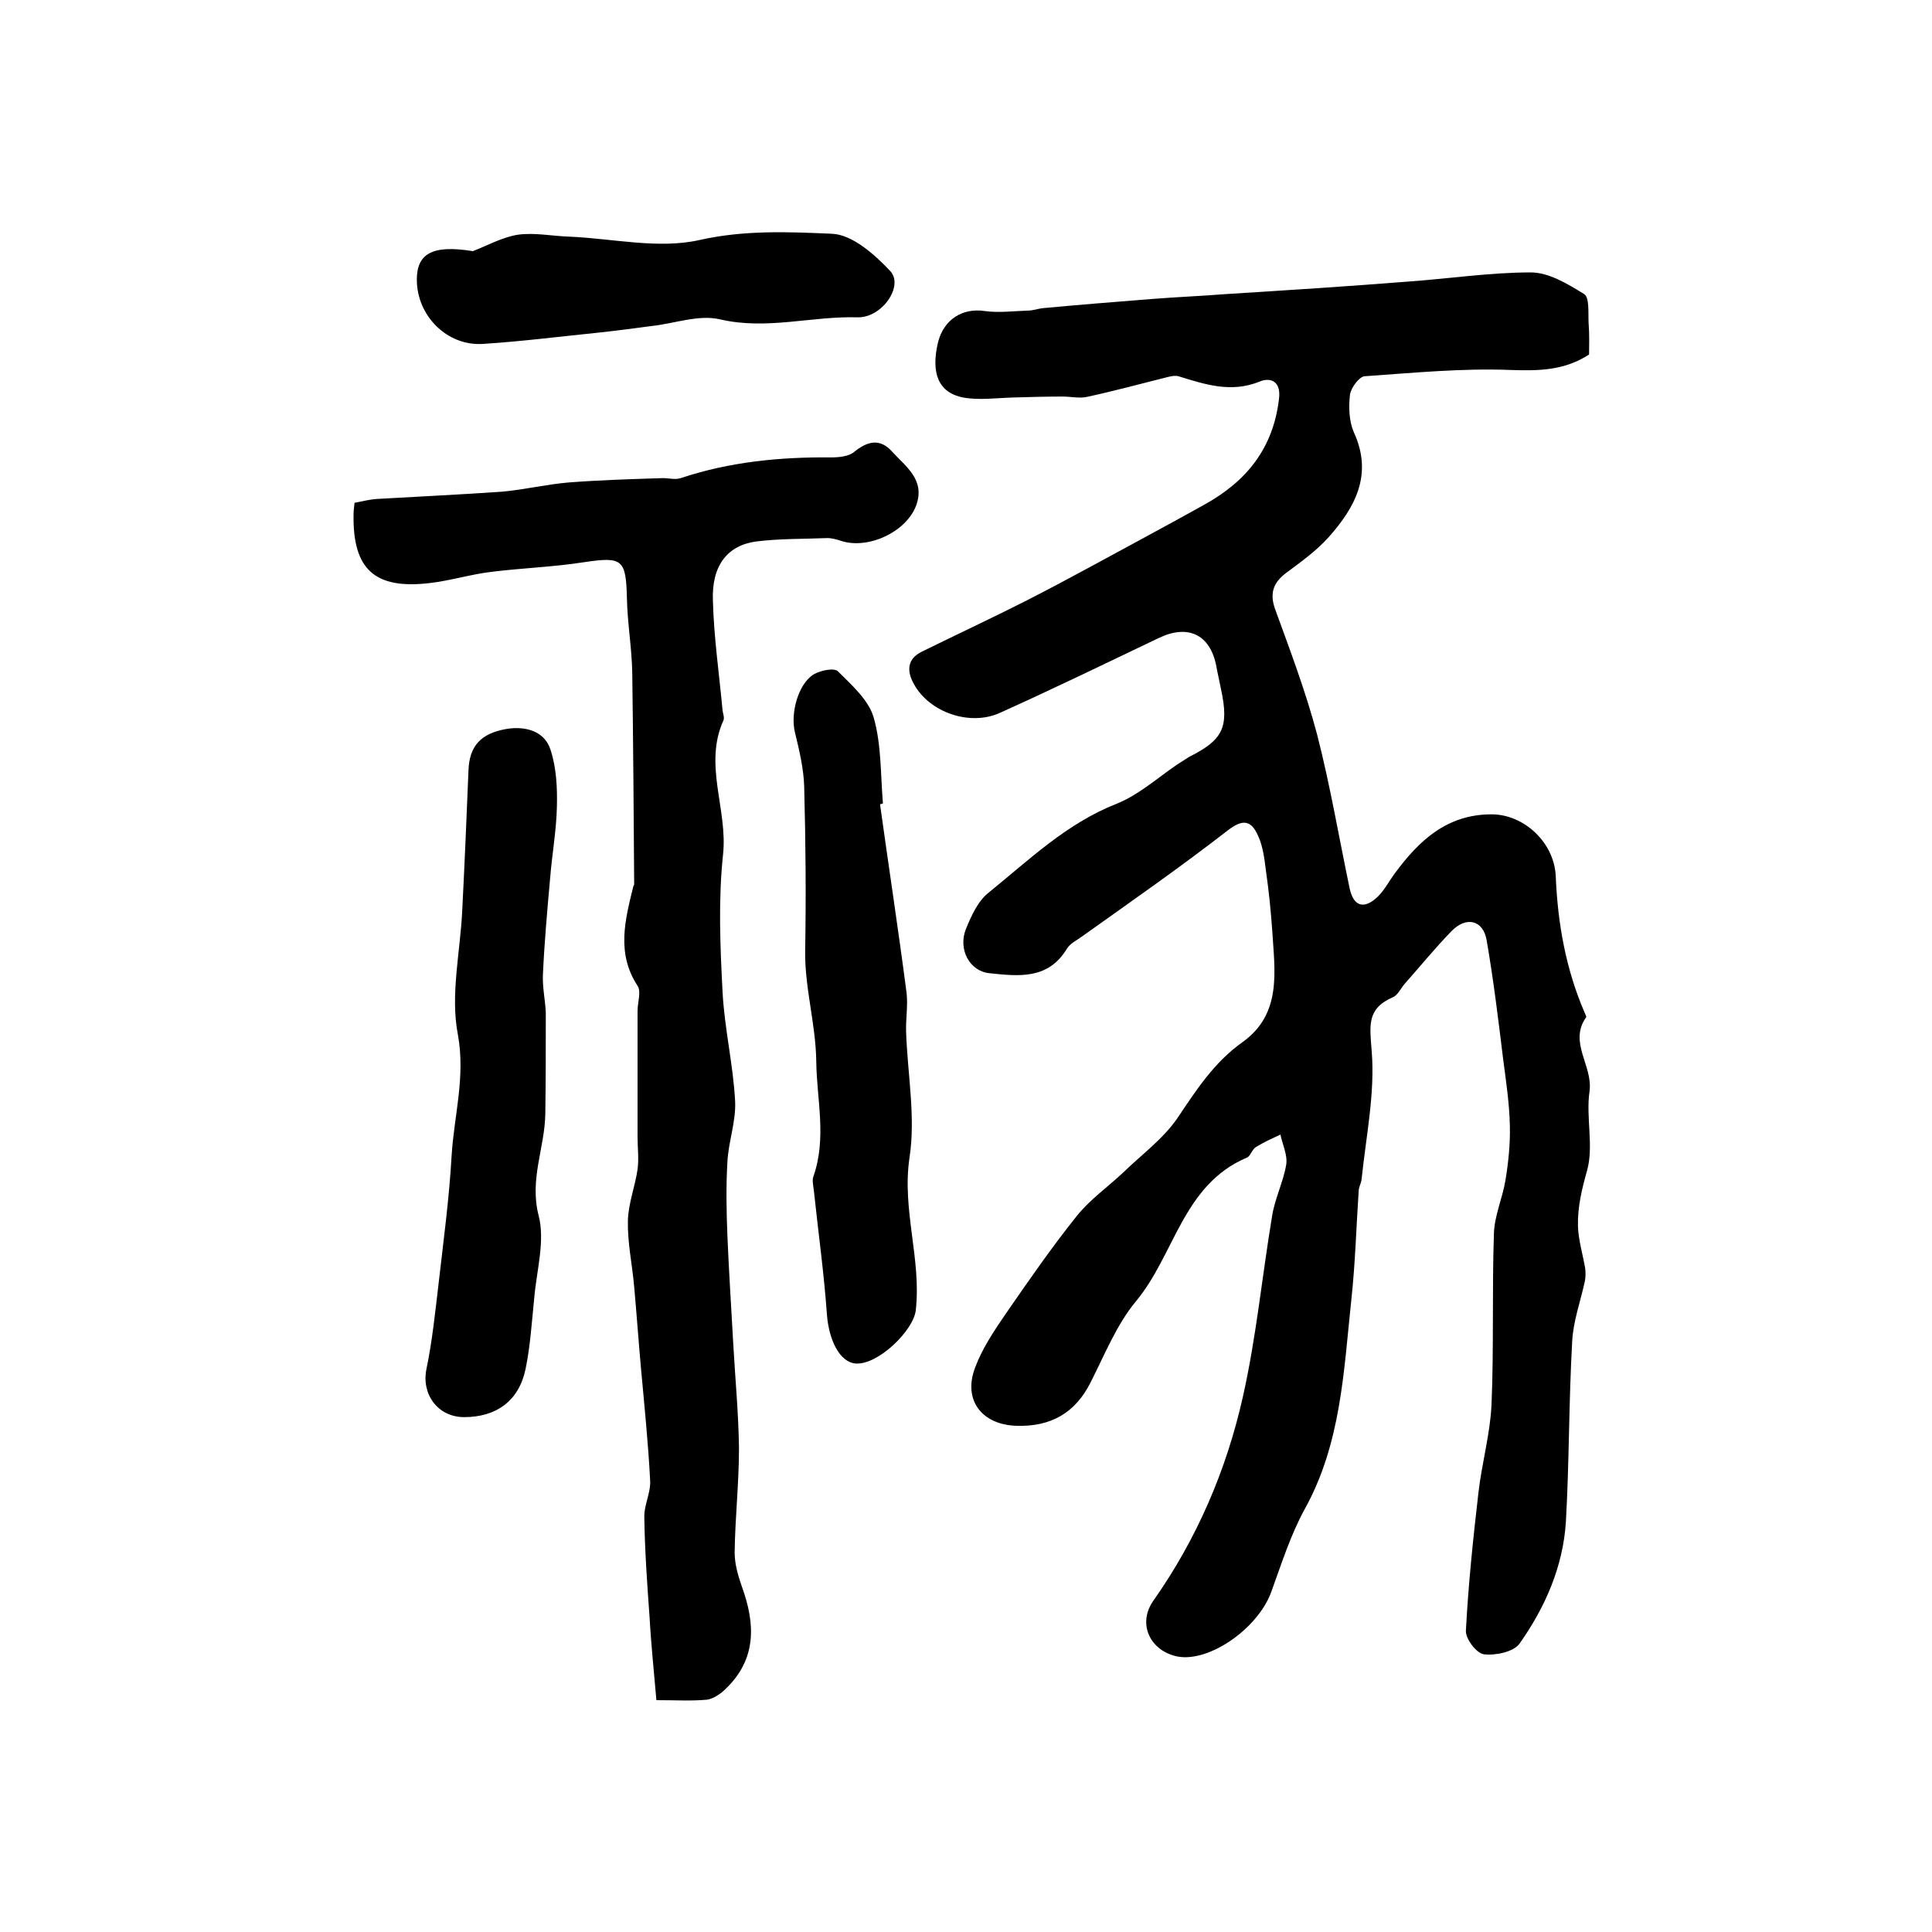
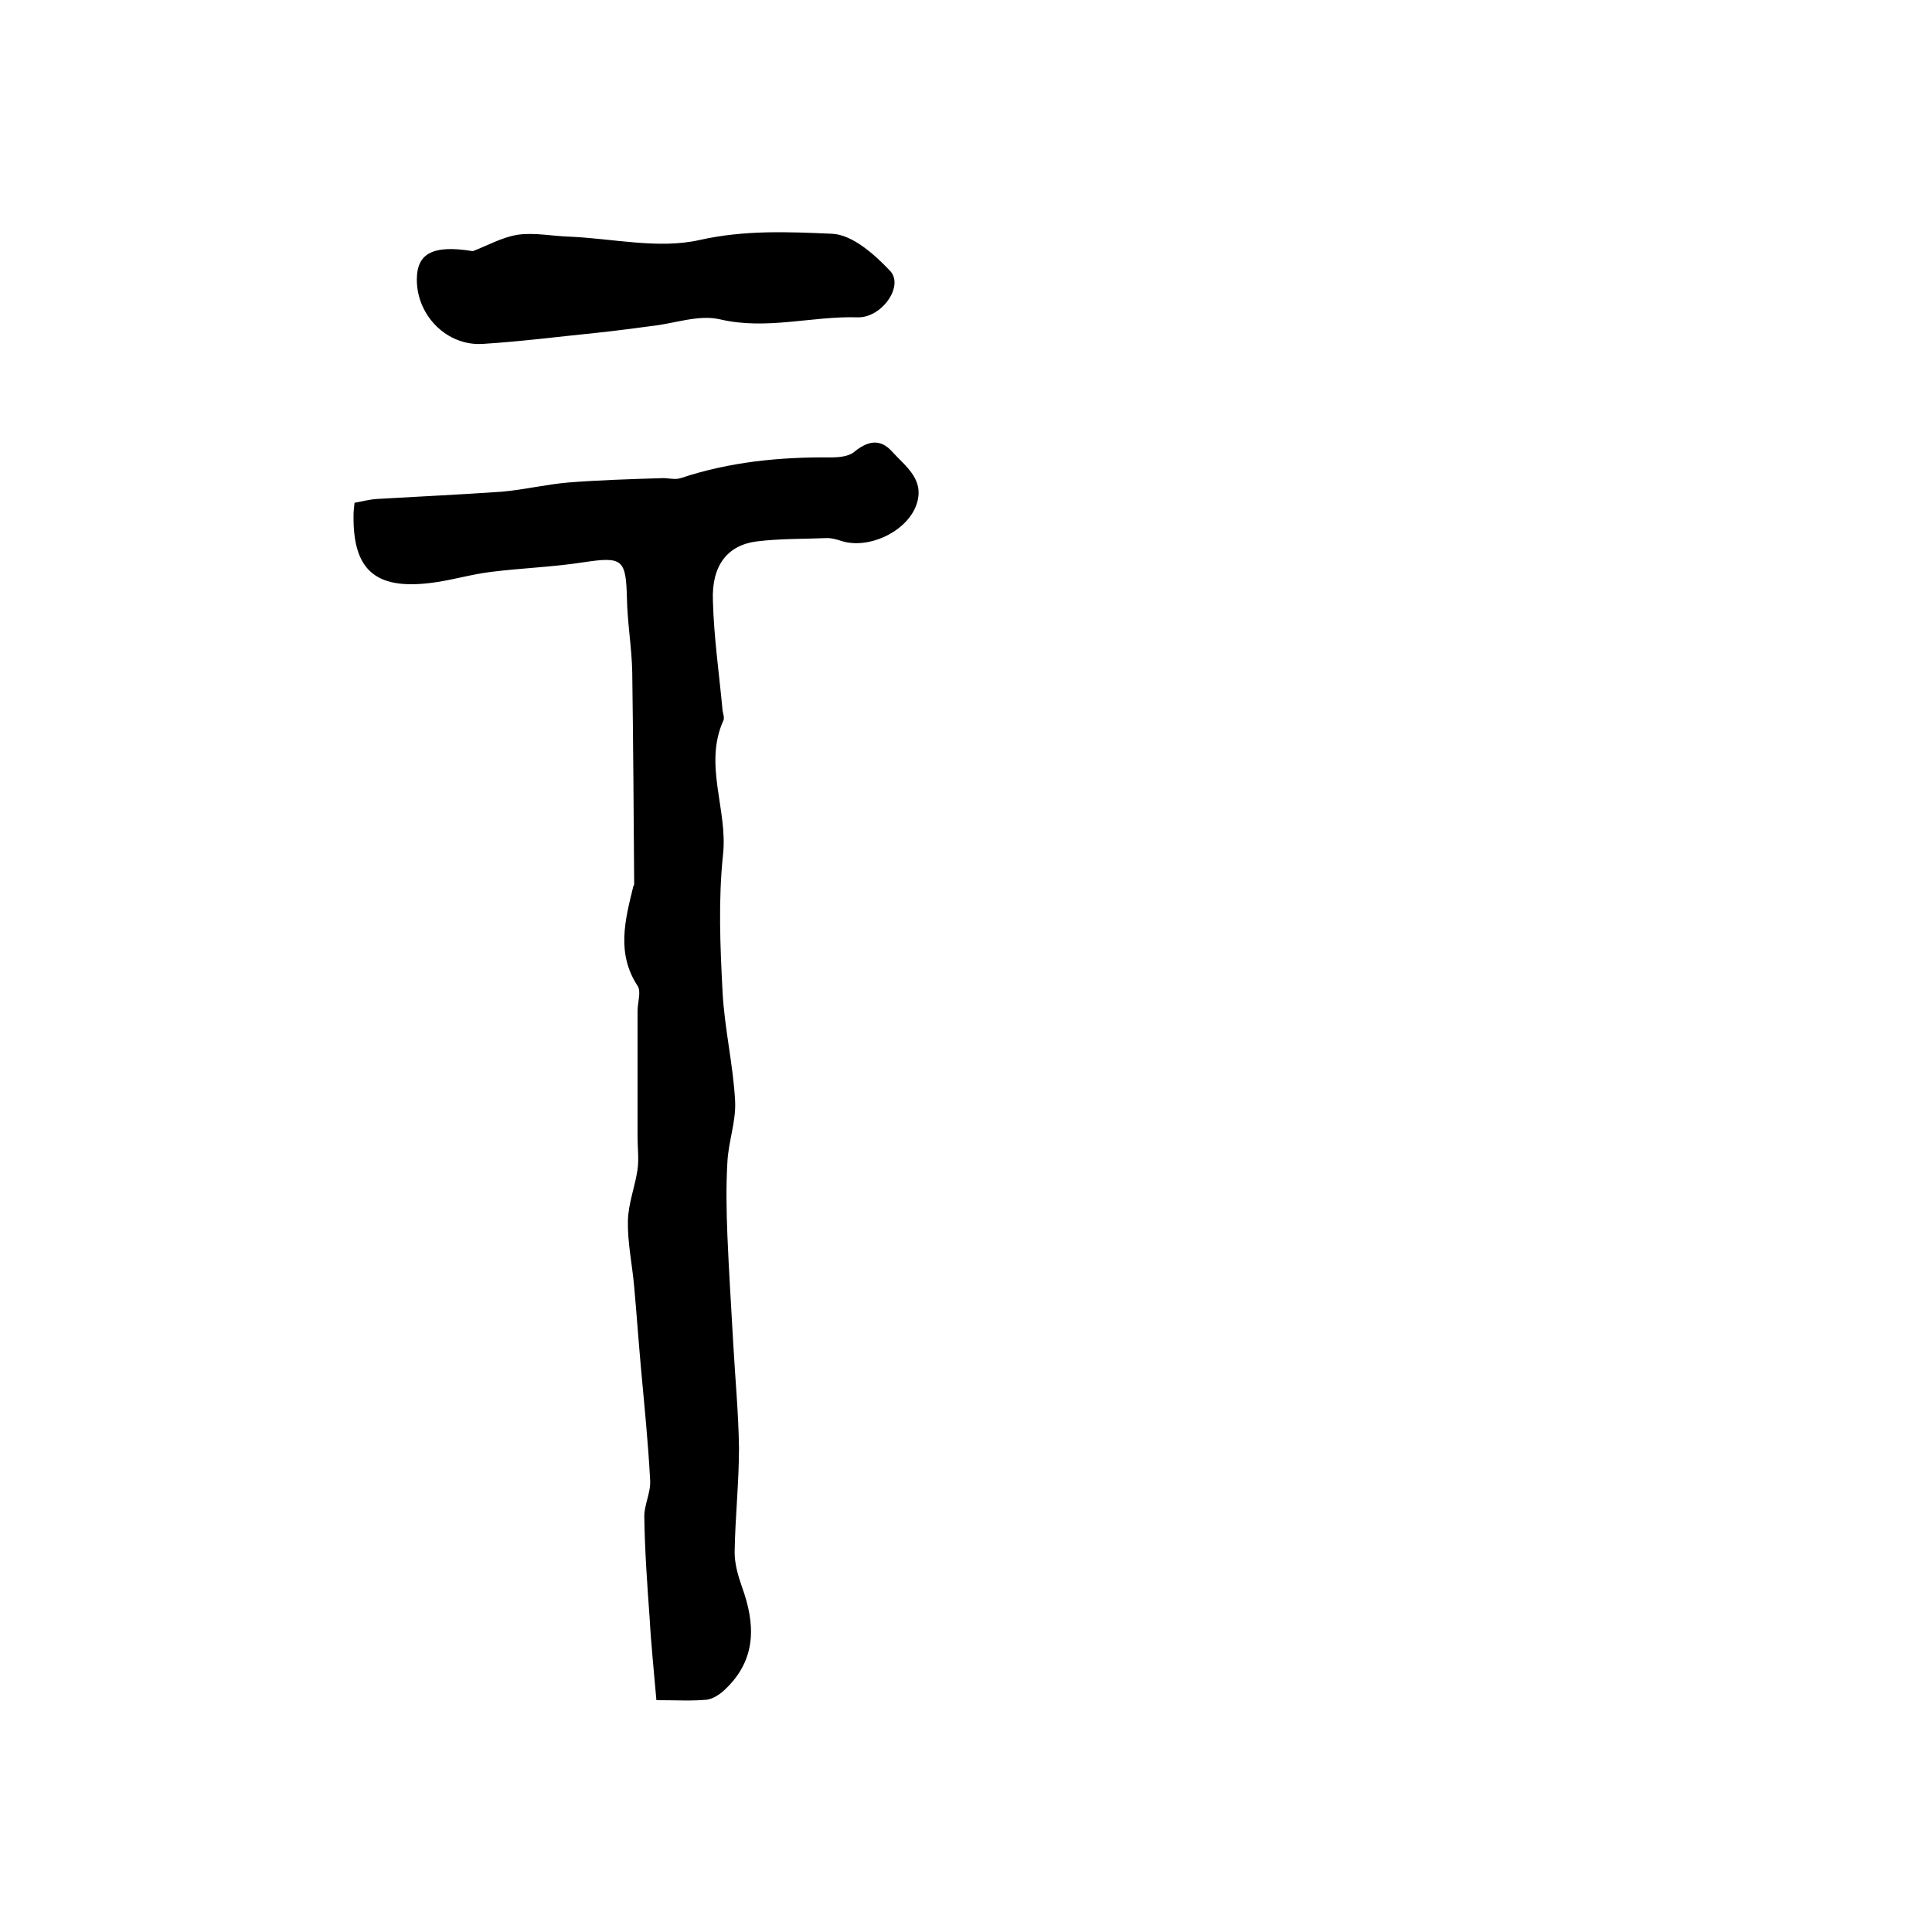
<svg xmlns="http://www.w3.org/2000/svg" version="1.1" id="图层_1" x="0px" y="0px" viewBox="0 0 400 400" style="enable-background:new 0 0 400 400;" xml:space="preserve">
  <style type="text/css">
	.st0{fill:#FFFFFF;}
</style>
  <g>
-     <path d="M329,73.4c-5.1,3.3-10.3,3.4-16.2,3.2c-10.1-0.4-20.2,0.6-30.3,1.3c-1.1,0.1-2.8,2.4-3,3.8c-0.3,2.6-0.2,5.5,0.8,7.8   c4,8.7,0.3,15.5-5.2,21.7c-2.5,2.8-5.7,5.1-8.8,7.4c-2.8,2.1-3.5,4.4-2.2,7.8c3.1,8.5,6.3,17,8.6,25.7c2.7,10.5,4.5,21.2,6.7,31.7   c0.8,3.9,3,4.6,5.9,1.8c1.4-1.4,2.3-3.2,3.5-4.8c5-6.8,10.8-12.2,20-12.2c6.8,0,13,5.9,13.3,12.8c0.4,9.8,2.1,19.3,6,28.3   c0.1,0.3,0.4,0.8,0.3,0.9c-3.7,5.2,1.4,10,0.7,15.3c-0.8,5.4,0.9,11.3-0.5,16.4c-1.1,3.9-2,7.6-1.9,11.6c0.1,2.9,1,5.8,1.5,8.7   c0.1,0.9,0.1,1.9-0.1,2.8c-0.9,4.1-2.4,8.2-2.6,12.4c-0.7,12.4-0.6,24.9-1.3,37.3c-0.6,9.3-4.3,17.7-9.6,25.2   c-1.2,1.7-5,2.5-7.4,2.2c-1.5-0.2-3.8-3.2-3.7-4.9c0.5-9.6,1.5-19.1,2.6-28.6c0.7-6.1,2.4-12,2.7-18.1c0.5-11.8,0.1-23.7,0.5-35.5   c0.1-3.7,1.8-7.4,2.4-11.1c0.6-3.7,1-7.5,0.9-11.3c-0.1-4.6-0.8-9.2-1.4-13.8c-1-8.2-2-16.4-3.4-24.5c-0.7-4.2-4.2-5.1-7.3-1.9   c-3.4,3.5-6.4,7.2-9.6,10.8c-0.9,1-1.5,2.5-2.6,2.9c-5.4,2.4-4.7,5.9-4.3,11.2c0.7,8.7-1.2,17.7-2.1,26.5c-0.1,0.8-0.6,1.6-0.6,2.4   c-0.5,7.4-0.7,14.9-1.5,22.3c-1.6,14.9-2.1,29.9-9.7,43.6c-2.9,5.3-4.8,11.3-6.9,17.1c-2.9,7.9-13.6,15.1-20.1,13.2   c-5.3-1.5-7.5-6.9-4.3-11.4c9-12.8,15.1-27,18.5-42.1c2.8-12.4,4-25.1,6.1-37.7c0.6-3.6,2.3-6.9,2.9-10.5c0.3-2-0.8-4.2-1.2-6.2   c-1.7,0.8-3.5,1.6-5.1,2.6c-0.8,0.5-1.1,1.9-1.9,2.2c-13.2,5.6-14.9,20.1-22.9,29.7c-4,4.8-6.5,11.1-9.4,16.8   c-3.2,6.4-8.3,9.2-15.3,9c-7.2-0.2-11.2-5.3-8.6-12.1c1.5-4,4-7.7,6.4-11.2c4.7-6.8,9.4-13.6,14.6-20.1c2.7-3.4,6.4-6,9.6-9   c3.8-3.7,8.2-6.9,11.2-11.2c3.9-5.8,7.6-11.6,13.5-15.8c8.3-5.9,6.7-14.8,6.2-23.2c-0.3-4.1-0.7-8.2-1.3-12.3   c-0.3-2.4-0.6-5-1.6-7.2c-1.4-3.2-3.1-3.7-6.4-1.1c-9.8,7.6-20,14.7-30.1,21.9c-1.1,0.8-2.4,1.4-3.1,2.5c-3.9,6.5-10.1,5.7-16,5.1   c-4.2-0.4-6.6-5-4.9-9.2c1.1-2.7,2.5-5.8,4.7-7.5c8.4-6.8,16.1-14.3,26.5-18.4c4.5-1.8,8.4-5.3,12.5-8.1c0.8-0.5,1.7-1.1,2.5-1.6   c7-3.5,8.3-6.1,6.6-14c-0.3-1.6-0.7-3.2-1-4.9c-1.3-6.5-5.9-8.6-11.9-5.7c-10.9,5.2-21.8,10.5-32.9,15.5c-6.2,2.8-14.6-0.1-17.8-6   c-1.5-2.7-1.4-5.2,1.7-6.7c7.1-3.5,14.4-6.9,21.5-10.5c4.7-2.4,9.4-4.9,14-7.4c7.7-4.2,15.4-8.3,23.1-12.6   c8.6-4.8,14.1-11.6,15.3-21.8c0.5-3.8-1.9-4.5-4-3.6c-5.9,2.4-11.3,0.6-16.8-1.1c-0.7-0.2-1.6,0-2.4,0.2   c-5.6,1.4-11.1,2.9-16.7,4.1c-1.5,0.3-3.2-0.1-4.9-0.1c-3.4,0-6.9,0.1-10.3,0.2c-3.4,0.1-7,0.6-10.3,0c-5.1-1-6.7-5-5.2-11.4   c1.2-4.8,5.1-7.2,9.7-6.5c2.9,0.4,6,0,9-0.1c1,0,2-0.4,3-0.5c7.5-0.7,15-1.3,22.6-1.9c5-0.4,10.1-0.6,15.1-1   c12.7-0.8,25.3-1.6,37.9-2.6c8.5-0.6,17-1.9,25.4-1.9c3.8,0,7.7,2.4,11.1,4.5c1.1,0.7,0.8,3.9,0.9,5.9   C329.1,69.4,329,71.4,329,73.4z" />
    <path d="M135.9,352c-0.5-5.9-1.1-11.5-1.4-17c-0.5-6.9-1-13.9-1.1-20.8c-0.1-2.6,1.4-5.2,1.2-7.8c-0.4-7.7-1.2-15.5-1.9-23.2   c-0.5-5.6-0.9-11.2-1.4-16.8c-0.4-4.6-1.4-9.1-1.3-13.7c0.1-3.6,1.5-7.1,2-10.6c0.3-2.2,0-4.5,0-6.7c0-8.7,0-17.4,0-26.1   c0-1.8,0.8-4,0-5.2c-4.4-6.7-2.6-13.6-0.9-20.5c0-0.2,0.2-0.3,0.2-0.5c-0.1-14.6-0.2-29.3-0.4-43.9c-0.1-5.1-1-10.2-1.1-15.3   c-0.2-8.1-0.9-8.7-8.9-7.5c-6.4,1-12.8,1.2-19.2,2c-4.2,0.5-8.4,1.8-12.6,2.3c-11.5,1.4-16.1-2.8-15.9-14.2c0-0.7,0.1-1.3,0.2-2.4   c1.6-0.3,3.1-0.7,4.7-0.8c8.6-0.5,17.2-0.9,25.8-1.5c4.6-0.4,9.1-1.5,13.7-1.9c6.4-0.5,12.8-0.7,19.3-0.9c1.3-0.1,2.8,0.4,4,0   c10.2-3.4,20.6-4.4,31.2-4.3c1.6,0,3.6-0.2,4.7-1.1c2.8-2.3,5.4-2.9,7.9-0.1c2.8,3.1,6.9,5.8,5,11.1c-2,5.5-9.9,9.2-15.5,7.4   c-0.9-0.3-2-0.6-2.9-0.6c-4.9,0.2-9.9,0.1-14.7,0.7c-6,0.8-9.3,5-9,12.3c0.2,7.6,1.3,15.1,2,22.7c0.1,0.7,0.4,1.4,0.2,2   c-4.2,9.2,0.9,18.5-0.1,27.8c-1,9.4-0.6,19-0.1,28.5c0.4,7.6,2.2,15,2.6,22.6c0.2,4.2-1.4,8.4-1.6,12.6c-0.3,5.1-0.2,10.2,0,15.2   c0.3,7.4,0.8,14.8,1.2,22.2c0.4,7.3,1.1,14.5,1.2,21.8c0,7.2-0.8,14.4-0.9,21.6c0,2.4,0.7,4.8,1.5,7.1c2.8,7.7,3.1,15-3.4,21.2   c-1,1-2.5,2-3.8,2.2C143.1,352.2,140.3,352,135.9,352z" />
-     <path d="M96.1,293.4c-5.5,0-8.9-4.8-7.8-10c1.2-5.8,1.8-11.7,2.5-17.6c1-8.8,2.2-17.6,2.7-26.5c0.5-8.3,2.9-16.3,1.3-25.1   c-1.6-8.2,0.5-17.1,0.9-25.7c0.5-9.7,0.9-19.4,1.3-29.1c0.2-4.9,2.5-7.6,8-8.5c3.9-0.6,7.8,0.5,9,4.4c1.2,3.7,1.4,7.8,1.3,11.7   c-0.1,4.9-1,9.8-1.4,14.8c-0.6,6.7-1.2,13.4-1.5,20.1c-0.1,2.6,0.5,5.2,0.6,7.8c0,7,0,14-0.1,20.9c-0.1,7-3.3,13.5-1.4,21   c1.4,5.3-0.4,11.4-0.9,17.2c-0.5,4.9-0.8,9.9-1.8,14.7C107.4,290.1,102.7,293.4,96.1,293.4z" />
-     <path d="M182.2,166.5c1.8,13,3.8,26,5.5,39.1c0.3,2.7-0.2,5.4-0.1,8.1c0.3,8.7,2,17.6,0.7,26c-1.6,10.8,2.5,21,1.3,31.6   c-0.5,4.2-7.8,11.3-12.4,11c-3.3-0.2-5.6-4.8-6-10.2c-0.6-8.5-1.8-17.1-2.7-25.6c-0.1-1-0.4-2.1-0.1-2.9c2.8-8,0.7-15.9,0.6-23.8   c-0.1-7.8-2.4-15.2-2.3-22.9c0.2-11.3,0.1-22.7-0.2-34c-0.1-3.7-1-7.5-1.9-11.2c-1-3.9,0.6-10.1,3.9-12.1c1.4-0.8,4.2-1.4,5-0.6   c2.9,2.9,6.4,6,7.4,9.6c1.6,5.6,1.4,11.8,1.9,17.7C182.7,166.4,182.4,166.5,182.2,166.5z" />
    <path d="M97.9,52c3.1-1.2,6.1-2.9,9.3-3.4c3.5-0.5,7.2,0.3,10.8,0.4c9,0.4,18.3,2.6,26.8,0.7c9.3-2.1,18.4-1.7,27.5-1.3   c4.2,0.2,8.8,4.3,12,7.7c2.9,3.1-1.7,9.7-6.7,9.6c-9.5-0.3-18.9,2.7-28.6,0.4c-4.4-1-9.4,0.9-14.1,1.4c-3.8,0.5-7.5,1-11.3,1.4   c-7.9,0.8-15.7,1.8-23.6,2.3c-7.4,0.5-13.7-5.8-13.7-13.3C86.3,52.6,89.4,50.6,97.9,52z" />
  </g>
</svg>